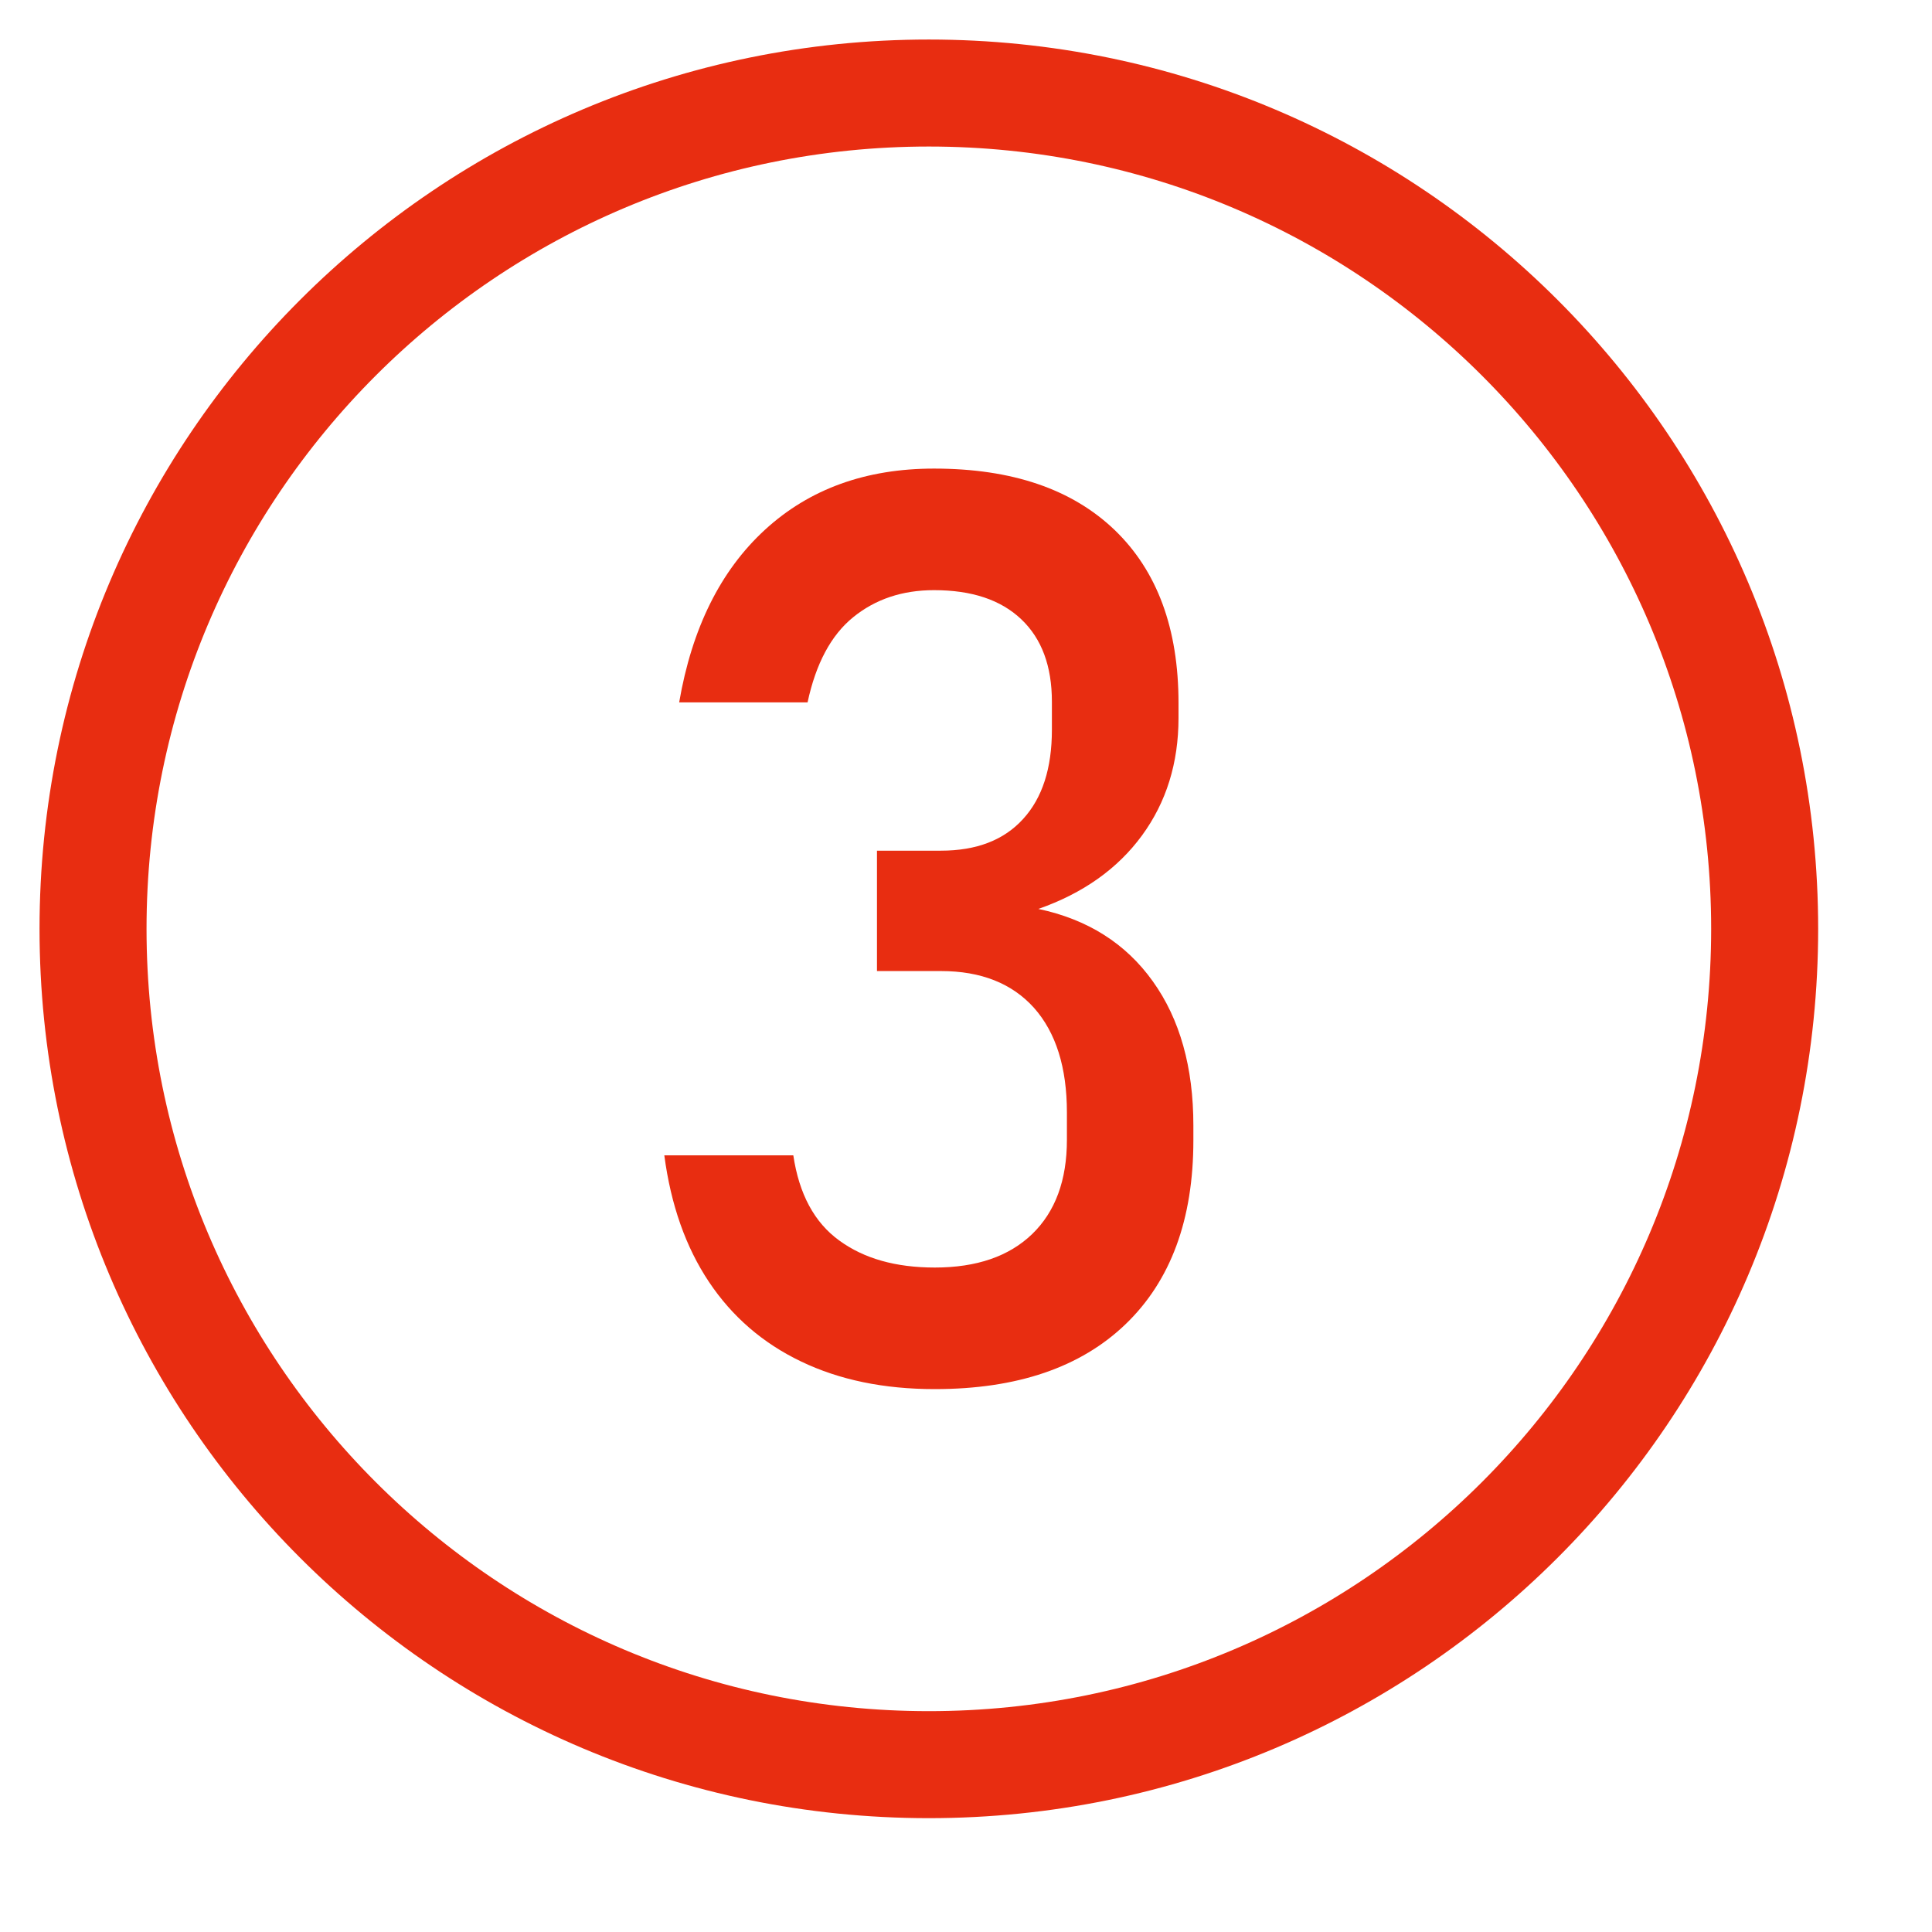
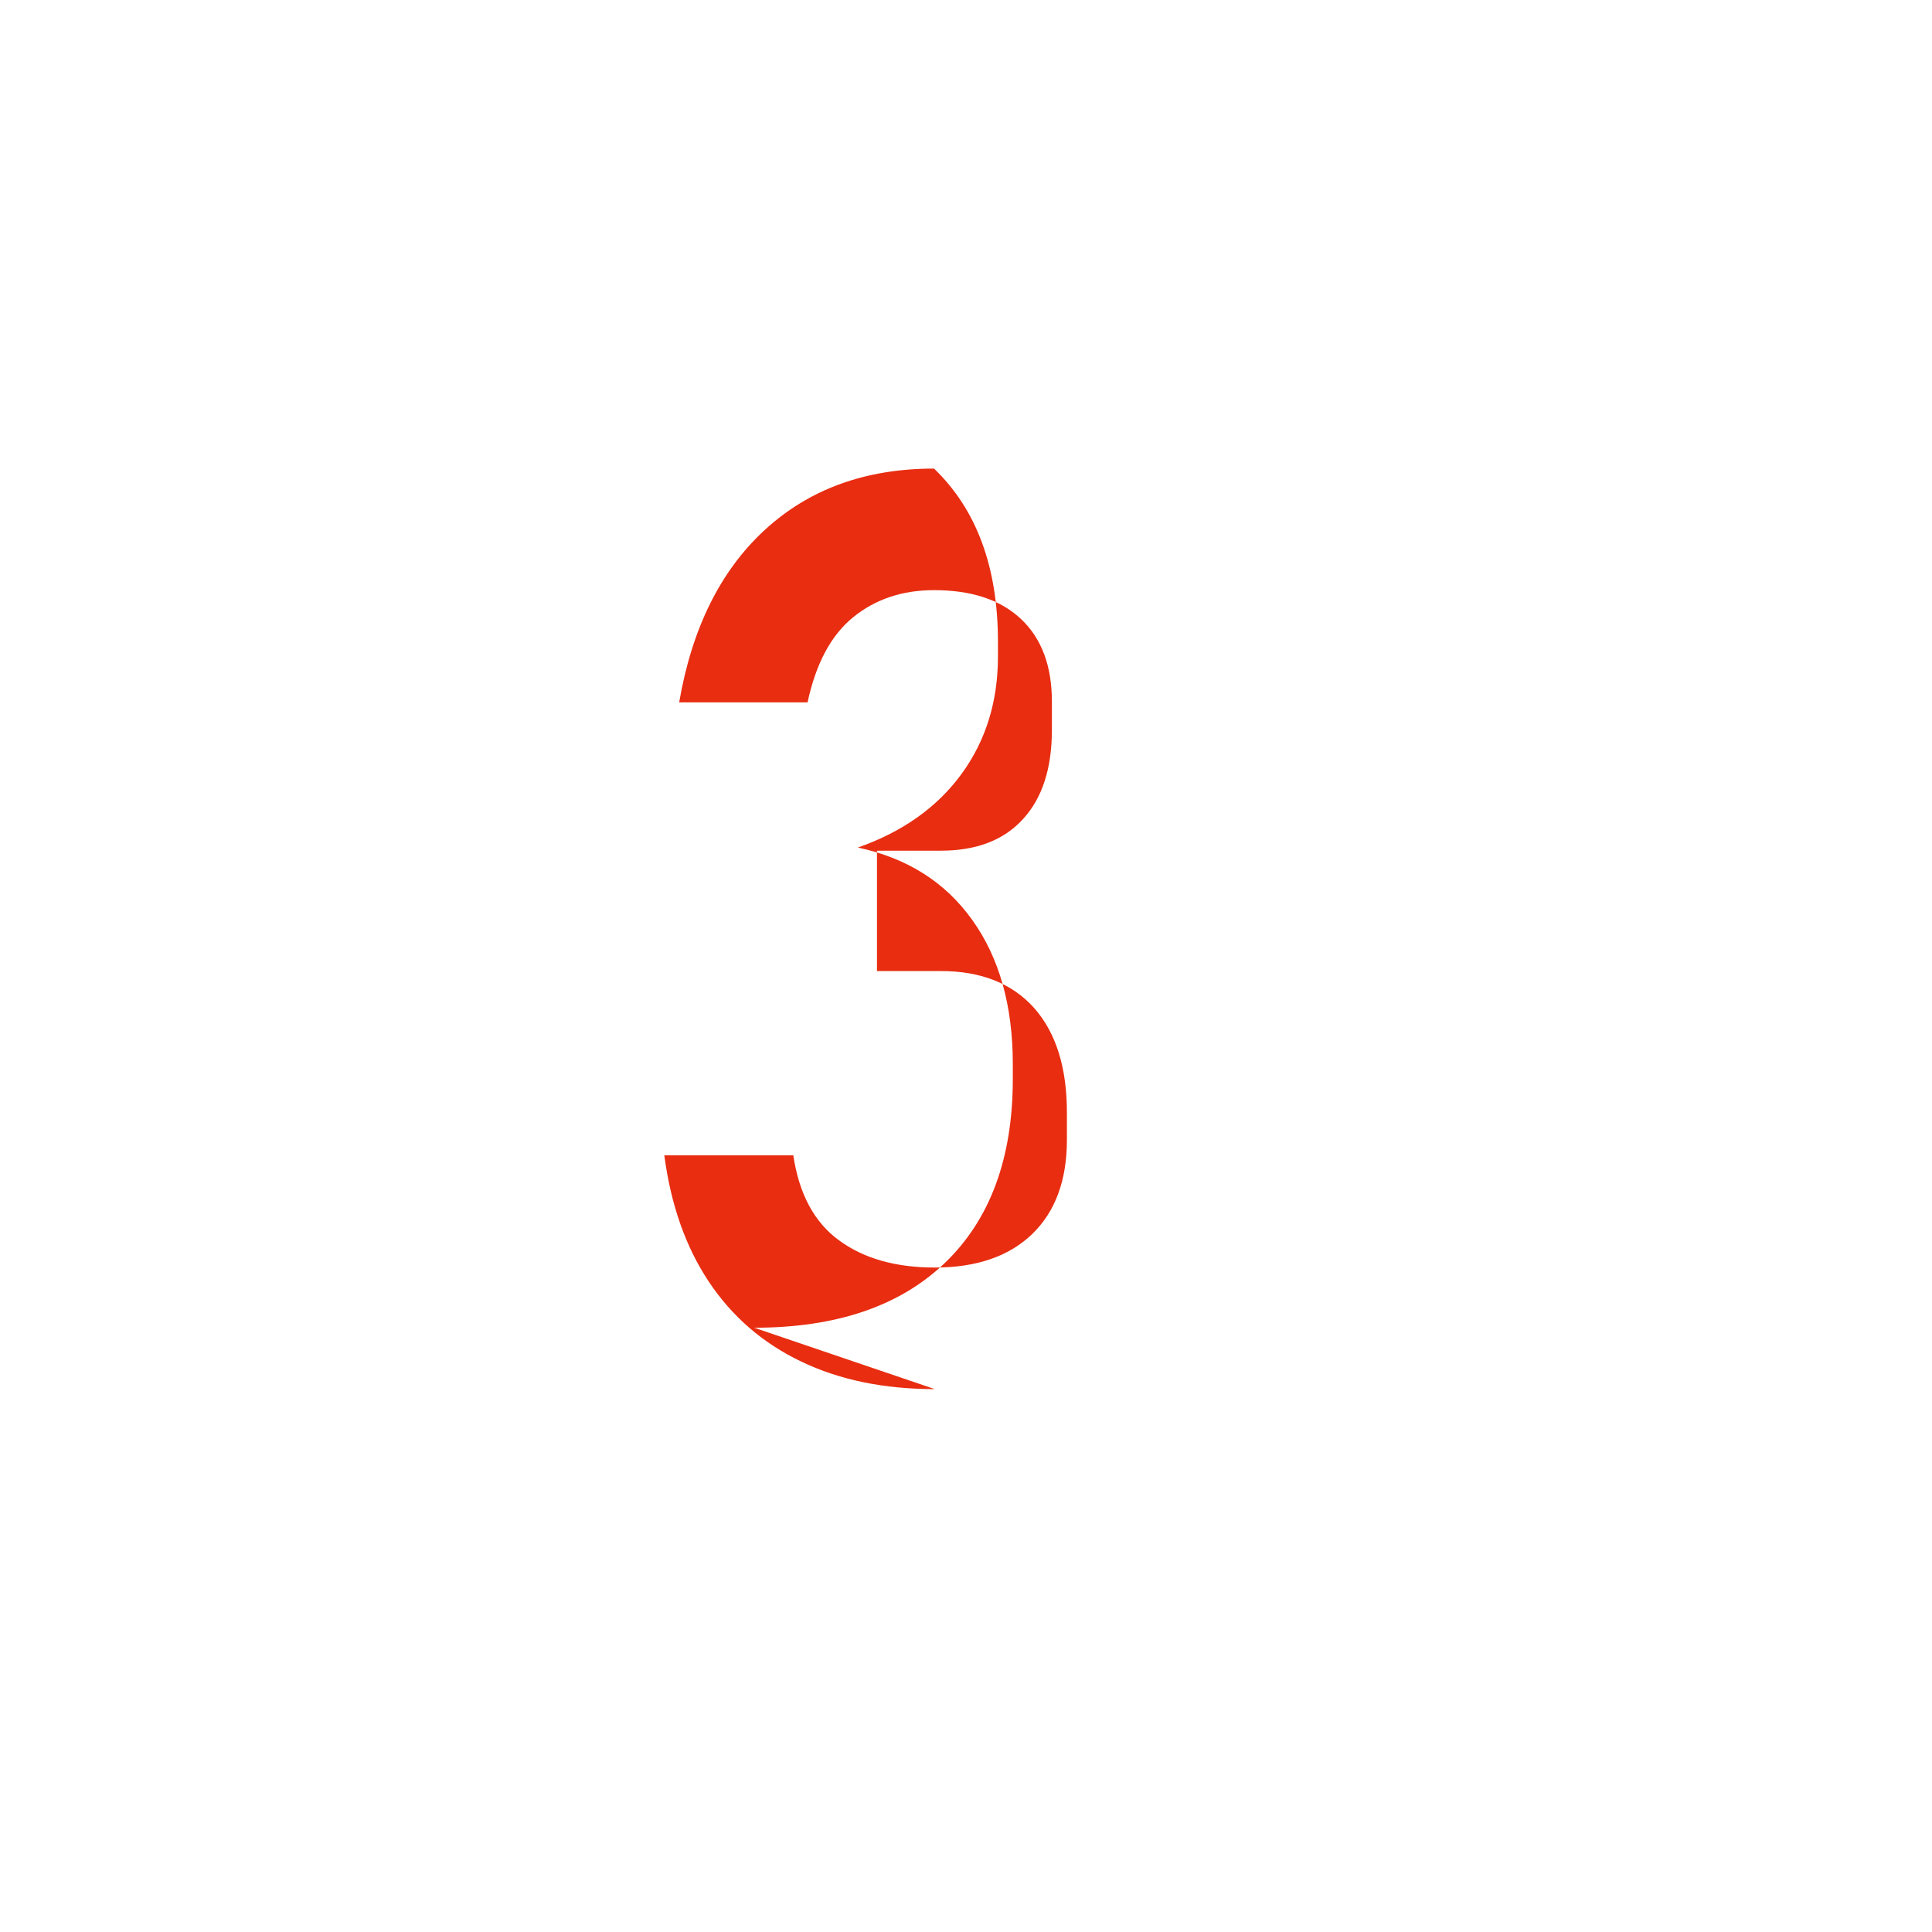
<svg xmlns="http://www.w3.org/2000/svg" width="100%" height="100%" viewBox="0 0 13 13" version="1.1" xml:space="preserve" style="fill-rule:evenodd;clip-rule:evenodd;stroke-miterlimit:2;">
-   <path d="M6.29,9.347c-0.343,0 -0.642,-0.062 -0.9,-0.186c-0.257,-0.123 -0.464,-0.302 -0.62,-0.536c-0.156,-0.234 -0.256,-0.518 -0.3,-0.851l0.868,-0c0.039,0.261 0.142,0.452 0.309,0.573c0.167,0.122 0.381,0.182 0.643,0.182c0.281,0 0.499,-0.075 0.655,-0.225c0.156,-0.151 0.234,-0.362 0.234,-0.635l-0,-0.183c-0,-0.304 -0.074,-0.538 -0.221,-0.704c-0.148,-0.165 -0.357,-0.248 -0.627,-0.248l-0.43,-0l0,-0.81l0.43,0c0.24,0 0.424,-0.071 0.553,-0.213c0.13,-0.142 0.194,-0.342 0.194,-0.601l0,-0.188c0,-0.239 -0.068,-0.424 -0.206,-0.555c-0.138,-0.131 -0.333,-0.196 -0.587,-0.196c-0.214,-0 -0.395,0.061 -0.544,0.182c-0.149,0.121 -0.251,0.312 -0.307,0.573l-0.864,0c0.086,-0.5 0.279,-0.888 0.578,-1.162c0.299,-0.274 0.678,-0.411 1.137,-0.411c0.524,-0 0.928,0.138 1.215,0.413c0.287,0.276 0.43,0.664 0.43,1.165l0,0.1c0,0.303 -0.082,0.567 -0.246,0.791c-0.164,0.224 -0.397,0.389 -0.697,0.494c0.331,0.07 0.588,0.232 0.77,0.487c0.182,0.254 0.273,0.578 0.273,0.97l0,0.1c0,0.532 -0.152,0.944 -0.455,1.236c-0.303,0.292 -0.731,0.438 -1.285,0.438Z" style="fill:#e82d11;fill-rule:nonzero;" />
-   <path d="M11.874,6.25c-0,3.106 -2.518,5.624 -5.624,5.624c-3.106,-0 -5.624,-2.518 -5.624,-5.624c0,-3.106 2.518,-5.624 5.624,-5.624c3.106,0 5.624,2.518 5.624,5.624Z" style="fill:none;stroke:#e82d11;stroke-width:0.72px;" />
+   <path d="M6.29,9.347c-0.343,0 -0.642,-0.062 -0.9,-0.186c-0.257,-0.123 -0.464,-0.302 -0.62,-0.536c-0.156,-0.234 -0.256,-0.518 -0.3,-0.851l0.868,-0c0.039,0.261 0.142,0.452 0.309,0.573c0.167,0.122 0.381,0.182 0.643,0.182c0.281,0 0.499,-0.075 0.655,-0.225c0.156,-0.151 0.234,-0.362 0.234,-0.635l-0,-0.183c-0,-0.304 -0.074,-0.538 -0.221,-0.704c-0.148,-0.165 -0.357,-0.248 -0.627,-0.248l-0.43,-0l0,-0.81l0.43,0c0.24,0 0.424,-0.071 0.553,-0.213c0.13,-0.142 0.194,-0.342 0.194,-0.601l0,-0.188c0,-0.239 -0.068,-0.424 -0.206,-0.555c-0.138,-0.131 -0.333,-0.196 -0.587,-0.196c-0.214,-0 -0.395,0.061 -0.544,0.182c-0.149,0.121 -0.251,0.312 -0.307,0.573l-0.864,0c0.086,-0.5 0.279,-0.888 0.578,-1.162c0.299,-0.274 0.678,-0.411 1.137,-0.411c0.287,0.276 0.43,0.664 0.43,1.165l0,0.1c0,0.303 -0.082,0.567 -0.246,0.791c-0.164,0.224 -0.397,0.389 -0.697,0.494c0.331,0.07 0.588,0.232 0.77,0.487c0.182,0.254 0.273,0.578 0.273,0.97l0,0.1c0,0.532 -0.152,0.944 -0.455,1.236c-0.303,0.292 -0.731,0.438 -1.285,0.438Z" style="fill:#e82d11;fill-rule:nonzero;" />
</svg>